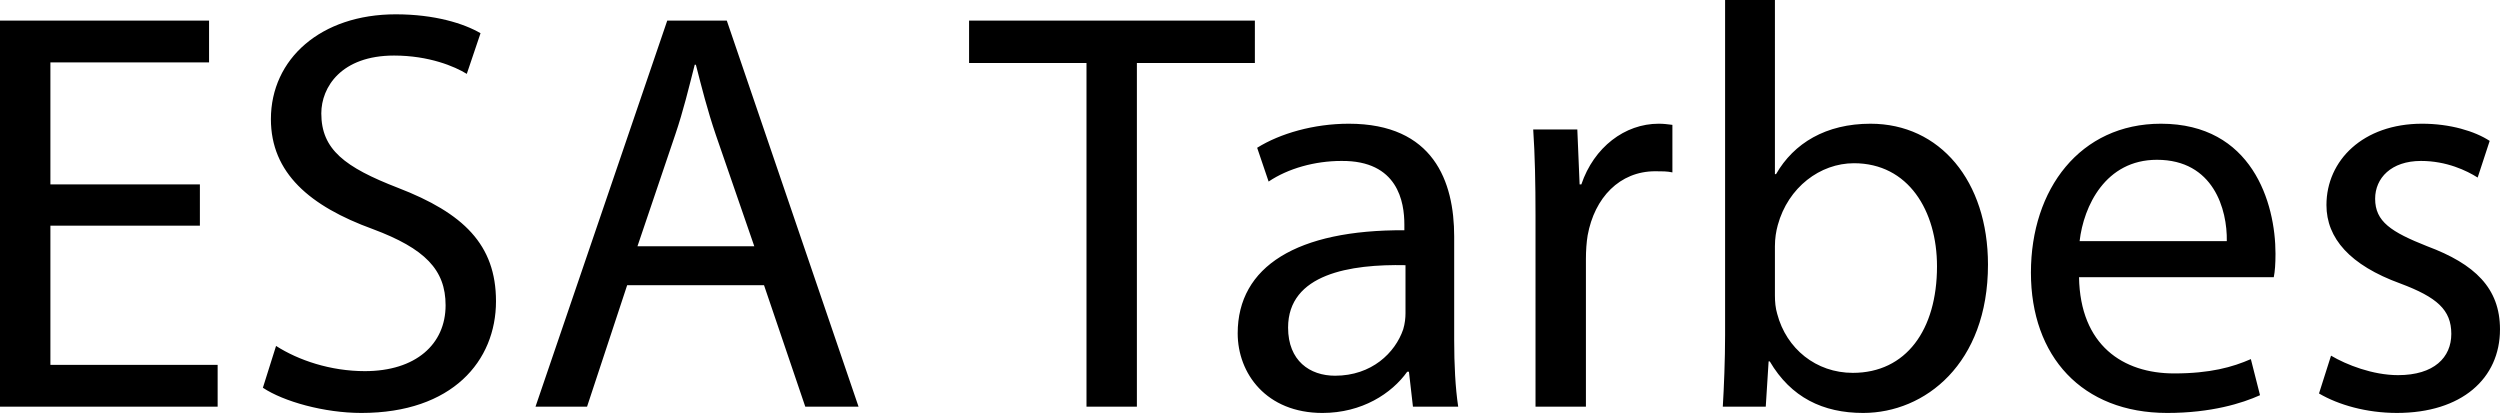
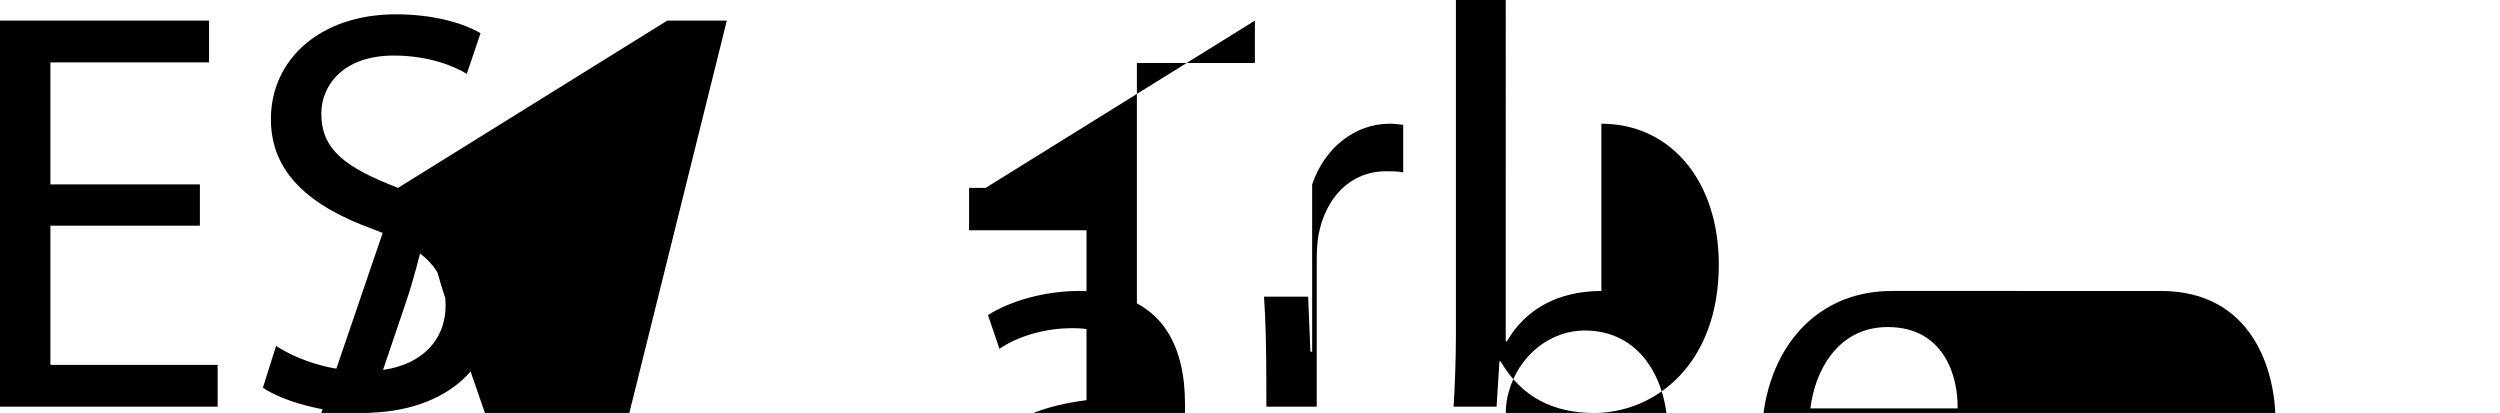
<svg xmlns="http://www.w3.org/2000/svg" width="1452.979" height="240" viewBox="0 0 1452.979 240">
-   <path d="M29.293 131.153h86.88v-23.965h-86.88V36.283H121.5v-24.3H0V236.34h126.492v-24.3H29.293v-80.887zm202.05-21.967c-30.957-11.987-44.605-22.303-44.605-43.276 0-15.31 11.65-33.622 42.274-33.622 20.305 0 35.287 6.324 42.277 10.652l7.989-23.634c-9.653-5.657-26.63-10.983-49.267-10.983-43.607 0-72.567 25.962-72.567 60.915 0 31.289 22.635 50.6 59.252 63.912 30.292 11.318 42.277 23.632 42.277 44.273 0 22.634-17.311 38.28-46.938 38.28-19.971 0-38.612-6.324-51.594-14.647l-7.657 24.3C164.768 233.345 188.402 240 210.039 240c52.927 0 78.227-30.29 78.227-64.911 0-32.95-18.975-51.26-56.922-65.903zm156.45-97.204l-76.56 224.358h29.96l23.301-70.568h79.557l23.967 70.568h30.957L422.413 11.982h-34.62zm-17.308 131.15l21.97-64.904c4.66-13.648 7.988-27.629 11.317-40.614h.667c3.328 12.985 6.656 26.298 11.651 40.946l22.3 64.573h-67.905zm358.837-131.15H563.218v24.633h68.242V236.34h29.29V36.615h68.572V11.982zm115.842 125.496c0-31.957-11.983-65.574-61.252-65.574-20.305 0-39.943 5.657-53.26 13.98l6.661 19.637c11.315-7.655 26.962-11.982 42.272-11.982 32.955-.331 36.62 23.965 36.62 36.95v3.329c-62.251-.336-96.868 20.966-96.868 59.914 0 23.302 16.641 46.268 49.265 46.268 22.97 0 40.278-11.315 49.264-23.965h1l2.328 20.305h26.299c-1.666-10.983-2.33-24.632-2.33-38.612v-60.25zm-28.297 44.603c0 2.666-.331 5.994-1.33 9.322-4.659 13.649-18.307 26.961-39.612 26.961-14.647 0-27.297-8.654-27.297-27.96 0-31.289 36.283-36.95 68.24-36.283v27.96zm102.193-74.893h-.998l-1.335-31.956h-25.631c.998 14.979 1.334 31.288 1.334 50.263V236.34h29.291v-85.883c0-4.659.332-9.654 1-13.642 3.995-21.972 18.642-37.282 39.28-37.282 3.995 0 6.987 0 9.984.662V72.566c-2.661-.331-4.99-.662-7.987-.662-19.642 0-37.618 13.644-44.938 35.284zm168.1-35.284c-25.963 0-44.607 11.314-54.927 29.29h-.663V0h-28.96v194.731c0 14.312-.667 30.626-1.334 41.61h24.968l1.662-26.3h.667c12.318 20.973 30.957 29.959 54.26 29.959 35.95 0 72.566-28.623 72.566-86.215 0-48.595-27.96-81.881-68.24-81.881zm-10.321 144.799c-21.304 0-38.613-13.985-43.939-34.29-.999-3.328-1.33-6.988-1.33-10.652v-28.628c0-4.657.663-8.652 1.662-12.312 5.993-21.971 24.632-35.952 44.274-35.952 31.625 0 48.266 27.63 48.266 59.915 0 36.95-17.976 61.919-48.933 61.919zm179.082-144.8c-46.935 0-75.563 37.946-75.563 86.545 0 48.597 29.627 81.552 79.227 81.552 25.631 0 43.603-5.657 53.923-10.316l-5.326-20.973c-10.652 4.659-23.633 8.323-44.606 8.323-29.627 0-54.59-16.31-55.258-55.925H1321.5c.662-3.329.998-7.656.998-13.645 0-29.624-13.648-75.56-66.577-75.56zm-47.267 68.238c2.33-20.303 14.98-47.27 44.938-47.27 32.955 0 40.941 28.96 40.61 47.27h-85.548zm202.048 2.992c-20.968-8.316-30.29-14.31-30.29-27.622 0-11.987 9.322-21.972 26.63-21.972 14.98 0 26.63 5.658 32.956 9.653l6.988-21.304c-8.655-5.657-22.966-9.984-39.276-9.984-34.29 0-55.594 21.304-55.594 47.266 0 19.306 13.649 34.95 42.944 45.603 21.304 7.987 29.623 15.31 29.623 29.29 0 13.65-9.985 23.97-30.958 23.97-14.643 0-29.958-5.993-38.944-11.32l-6.992 21.972c11.32 6.656 27.63 11.315 45.274 11.315 37.613 0 59.916-19.97 59.916-48.597 0-23.97-14.648-37.95-42.277-48.27z" />
+   <path d="M29.293 131.153h86.88v-23.965h-86.88V36.283H121.5v-24.3H0V236.34h126.492v-24.3H29.293v-80.887zm202.05-21.967c-30.957-11.987-44.605-22.303-44.605-43.276 0-15.31 11.65-33.622 42.274-33.622 20.305 0 35.287 6.324 42.277 10.652l7.989-23.634c-9.653-5.657-26.63-10.983-49.267-10.983-43.607 0-72.567 25.962-72.567 60.915 0 31.289 22.635 50.6 59.252 63.912 30.292 11.318 42.277 23.632 42.277 44.273 0 22.634-17.311 38.28-46.938 38.28-19.971 0-38.612-6.324-51.594-14.647l-7.657 24.3C164.768 233.345 188.402 240 210.039 240c52.927 0 78.227-30.29 78.227-64.911 0-32.95-18.975-51.26-56.922-65.903zl-76.56 224.358h29.96l23.301-70.568h79.557l23.967 70.568h30.957L422.413 11.982h-34.62zm-17.308 131.15l21.97-64.904c4.66-13.648 7.988-27.629 11.317-40.614h.667c3.328 12.985 6.656 26.298 11.651 40.946l22.3 64.573h-67.905zm358.837-131.15H563.218v24.633h68.242V236.34h29.29V36.615h68.572V11.982zm115.842 125.496c0-31.957-11.983-65.574-61.252-65.574-20.305 0-39.943 5.657-53.26 13.98l6.661 19.637c11.315-7.655 26.962-11.982 42.272-11.982 32.955-.331 36.62 23.965 36.62 36.95v3.329c-62.251-.336-96.868 20.966-96.868 59.914 0 23.302 16.641 46.268 49.265 46.268 22.97 0 40.278-11.315 49.264-23.965h1l2.328 20.305h26.299c-1.666-10.983-2.33-24.632-2.33-38.612v-60.25zm-28.297 44.603c0 2.666-.331 5.994-1.33 9.322-4.659 13.649-18.307 26.961-39.612 26.961-14.647 0-27.297-8.654-27.297-27.96 0-31.289 36.283-36.95 68.24-36.283v27.96zm102.193-74.893h-.998l-1.335-31.956h-25.631c.998 14.979 1.334 31.288 1.334 50.263V236.34h29.291v-85.883c0-4.659.332-9.654 1-13.642 3.995-21.972 18.642-37.282 39.28-37.282 3.995 0 6.987 0 9.984.662V72.566c-2.661-.331-4.99-.662-7.987-.662-19.642 0-37.618 13.644-44.938 35.284zm168.1-35.284c-25.963 0-44.607 11.314-54.927 29.29h-.663V0h-28.96v194.731c0 14.312-.667 30.626-1.334 41.61h24.968l1.662-26.3h.667c12.318 20.973 30.957 29.959 54.26 29.959 35.95 0 72.566-28.623 72.566-86.215 0-48.595-27.96-81.881-68.24-81.881zm-10.321 144.799c-21.304 0-38.613-13.985-43.939-34.29-.999-3.328-1.33-6.988-1.33-10.652v-28.628c0-4.657.663-8.652 1.662-12.312 5.993-21.971 24.632-35.952 44.274-35.952 31.625 0 48.266 27.63 48.266 59.915 0 36.95-17.976 61.919-48.933 61.919zm179.082-144.8c-46.935 0-75.563 37.946-75.563 86.545 0 48.597 29.627 81.552 79.227 81.552 25.631 0 43.603-5.657 53.923-10.316l-5.326-20.973c-10.652 4.659-23.633 8.323-44.606 8.323-29.627 0-54.59-16.31-55.258-55.925H1321.5c.662-3.329.998-7.656.998-13.645 0-29.624-13.648-75.56-66.577-75.56zm-47.267 68.238c2.33-20.303 14.98-47.27 44.938-47.27 32.955 0 40.941 28.96 40.61 47.27h-85.548zm202.048 2.992c-20.968-8.316-30.29-14.31-30.29-27.622 0-11.987 9.322-21.972 26.63-21.972 14.98 0 26.63 5.658 32.956 9.653l6.988-21.304c-8.655-5.657-22.966-9.984-39.276-9.984-34.29 0-55.594 21.304-55.594 47.266 0 19.306 13.649 34.95 42.944 45.603 21.304 7.987 29.623 15.31 29.623 29.29 0 13.65-9.985 23.97-30.958 23.97-14.643 0-29.958-5.993-38.944-11.32l-6.992 21.972c11.32 6.656 27.63 11.315 45.274 11.315 37.613 0 59.916-19.97 59.916-48.597 0-23.97-14.648-37.95-42.277-48.27z" />
</svg>